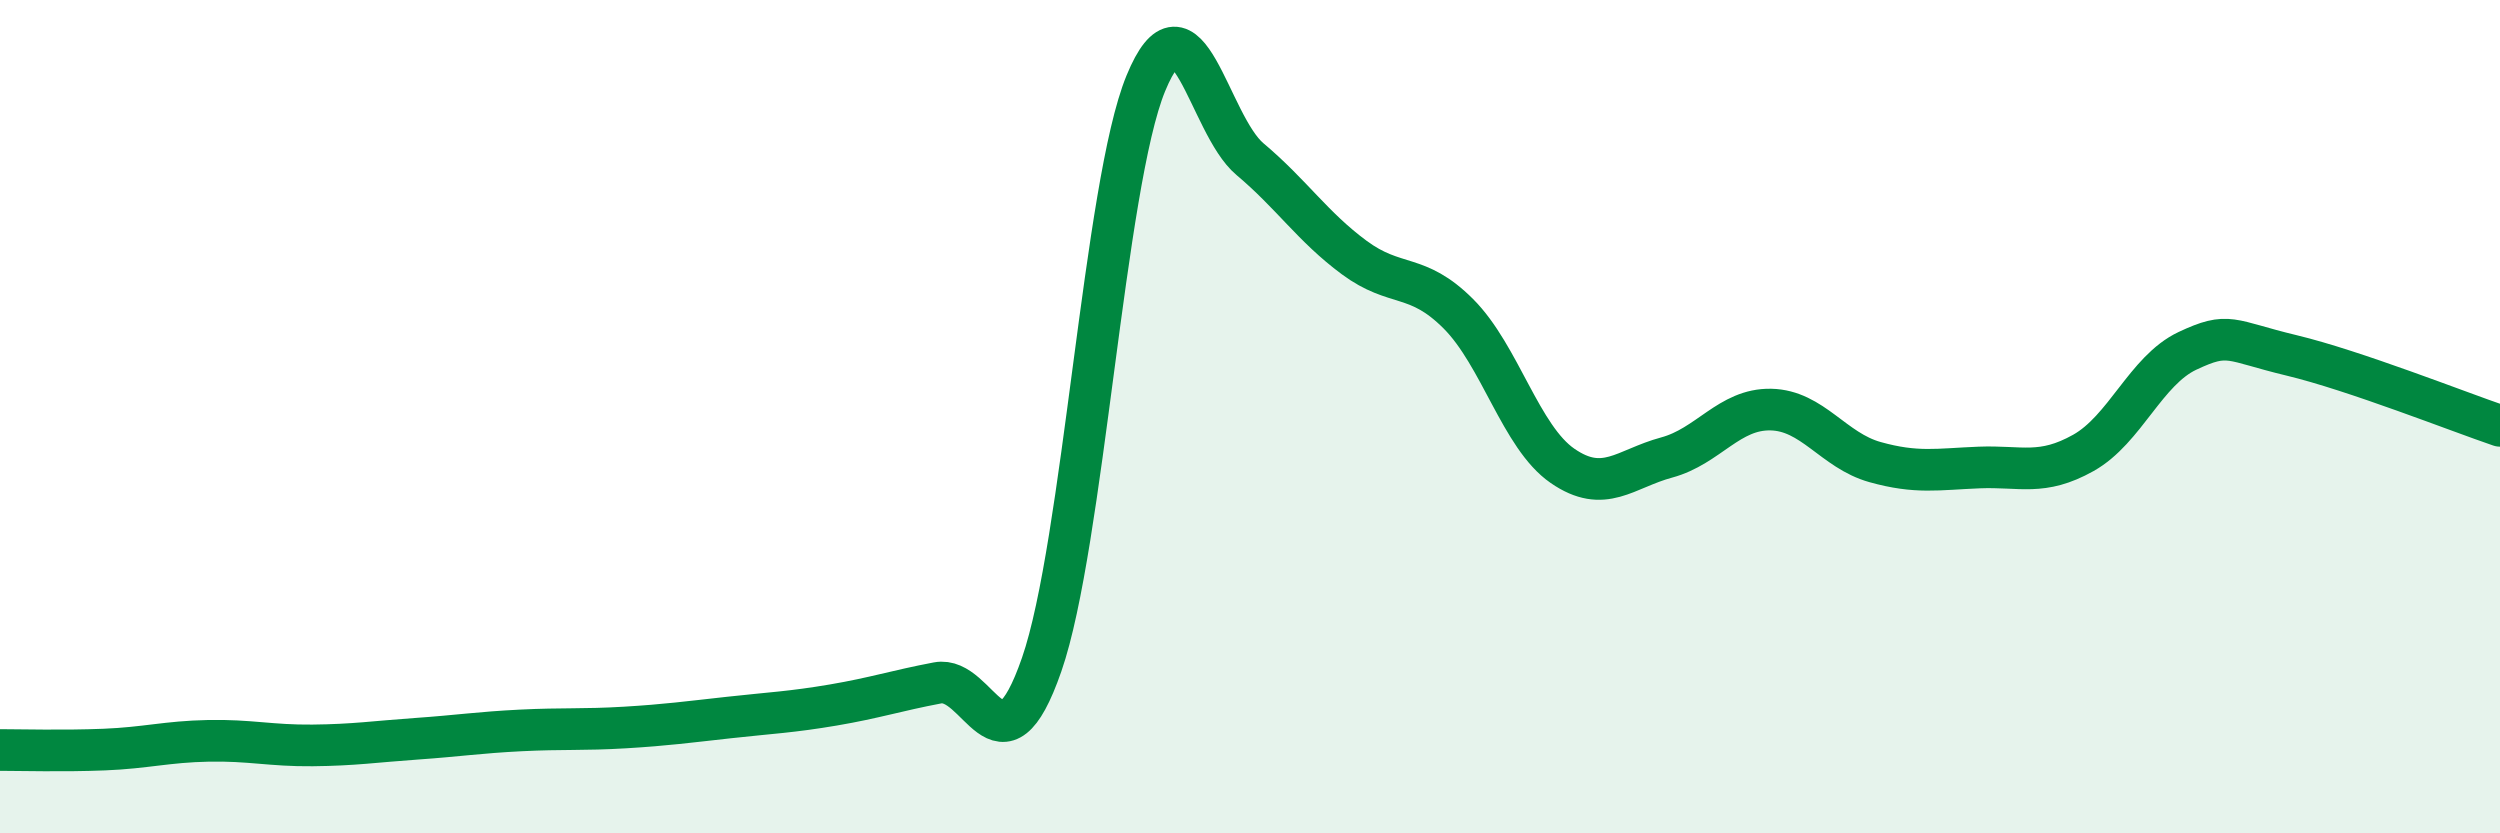
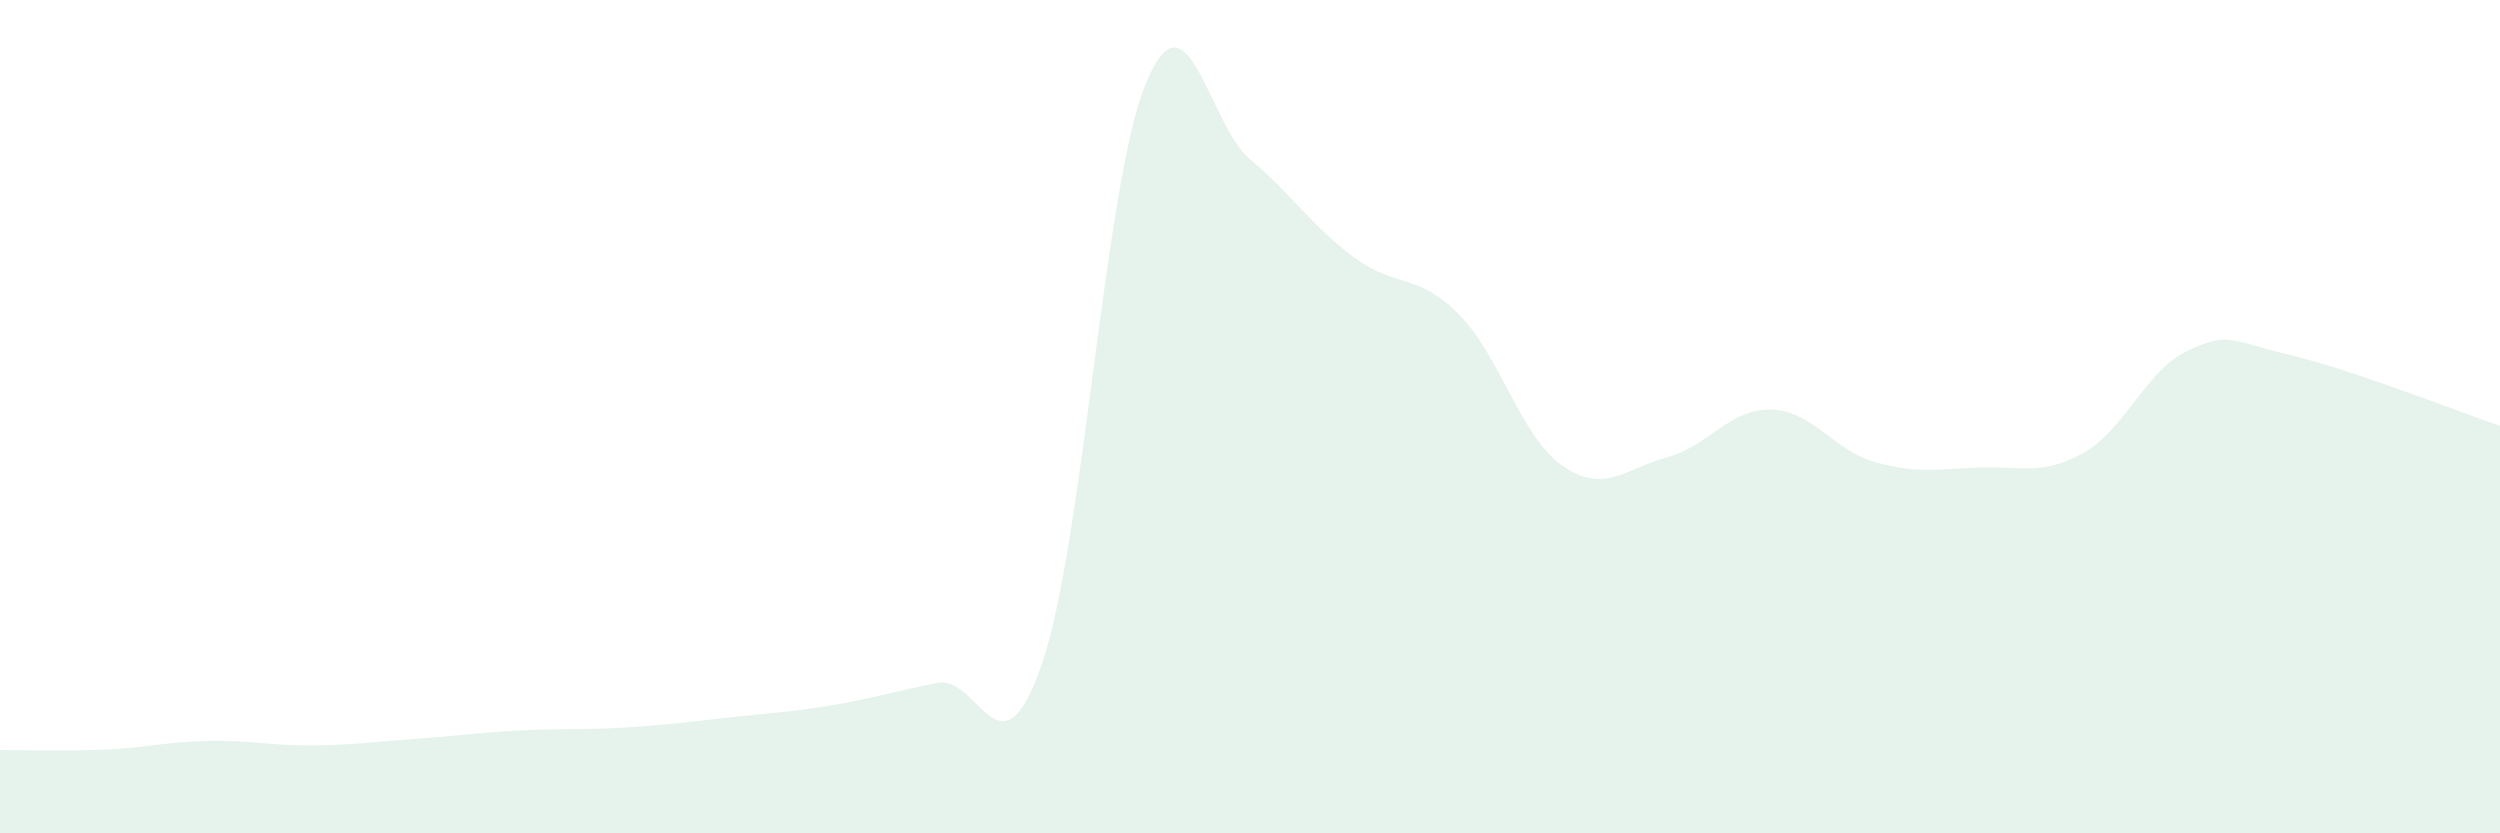
<svg xmlns="http://www.w3.org/2000/svg" width="60" height="20" viewBox="0 0 60 20">
  <path d="M 0,18 C 0.5,18 1.5,18.03 2.5,17.99 C 3.5,17.95 4,17.8 5,17.78 C 6,17.76 6.5,17.9 7.5,17.89 C 8.5,17.88 9,17.8 10,17.73 C 11,17.66 11.5,17.58 12.5,17.53 C 13.5,17.48 14,17.52 15,17.46 C 16,17.4 16.5,17.33 17.5,17.22 C 18.5,17.11 19,17.09 20,16.92 C 21,16.75 21.5,16.58 22.5,16.39 C 23.5,16.2 24,18.83 25,15.95 C 26,13.07 26.5,4.43 27.5,2 C 28.5,-0.43 29,2.98 30,3.82 C 31,4.66 31.5,5.44 32.5,6.18 C 33.5,6.92 34,6.53 35,7.53 C 36,8.53 36.5,10.49 37.5,11.18 C 38.5,11.87 39,11.25 40,10.98 C 41,10.71 41.5,9.81 42.5,9.83 C 43.5,9.85 44,10.81 45,11.09 C 46,11.37 46.5,11.26 47.5,11.22 C 48.5,11.18 49,11.43 50,10.87 C 51,10.31 51.5,8.89 52.5,8.42 C 53.5,7.95 53.5,8.17 55,8.53 C 56.5,8.89 59,9.88 60,10.22L60 20L0 20Z" fill="#008740" opacity="0.1" stroke-linecap="round" stroke-linejoin="round" />
-   <path d="M 0,18 C 0.5,18 1.5,18.03 2.5,17.99 C 3.5,17.95 4,17.8 5,17.78 C 6,17.76 6.5,17.9 7.5,17.89 C 8.5,17.88 9,17.8 10,17.73 C 11,17.66 11.5,17.58 12.5,17.53 C 13.5,17.48 14,17.52 15,17.46 C 16,17.4 16.5,17.33 17.5,17.22 C 18.5,17.11 19,17.09 20,16.92 C 21,16.75 21.5,16.58 22.5,16.39 C 23.5,16.2 24,18.83 25,15.95 C 26,13.07 26.5,4.43 27.5,2 C 28.5,-0.43 29,2.98 30,3.82 C 31,4.66 31.5,5.44 32.5,6.18 C 33.5,6.92 34,6.53 35,7.53 C 36,8.53 36.5,10.49 37.5,11.18 C 38.5,11.87 39,11.25 40,10.98 C 41,10.71 41.5,9.81 42.5,9.83 C 43.5,9.85 44,10.81 45,11.09 C 46,11.37 46.5,11.26 47.5,11.22 C 48.5,11.18 49,11.43 50,10.87 C 51,10.31 51.5,8.89 52.5,8.42 C 53.5,7.95 53.5,8.17 55,8.53 C 56.5,8.89 59,9.88 60,10.22" stroke="#008740" stroke-width="1" fill="none" stroke-linecap="round" stroke-linejoin="round" />
</svg>